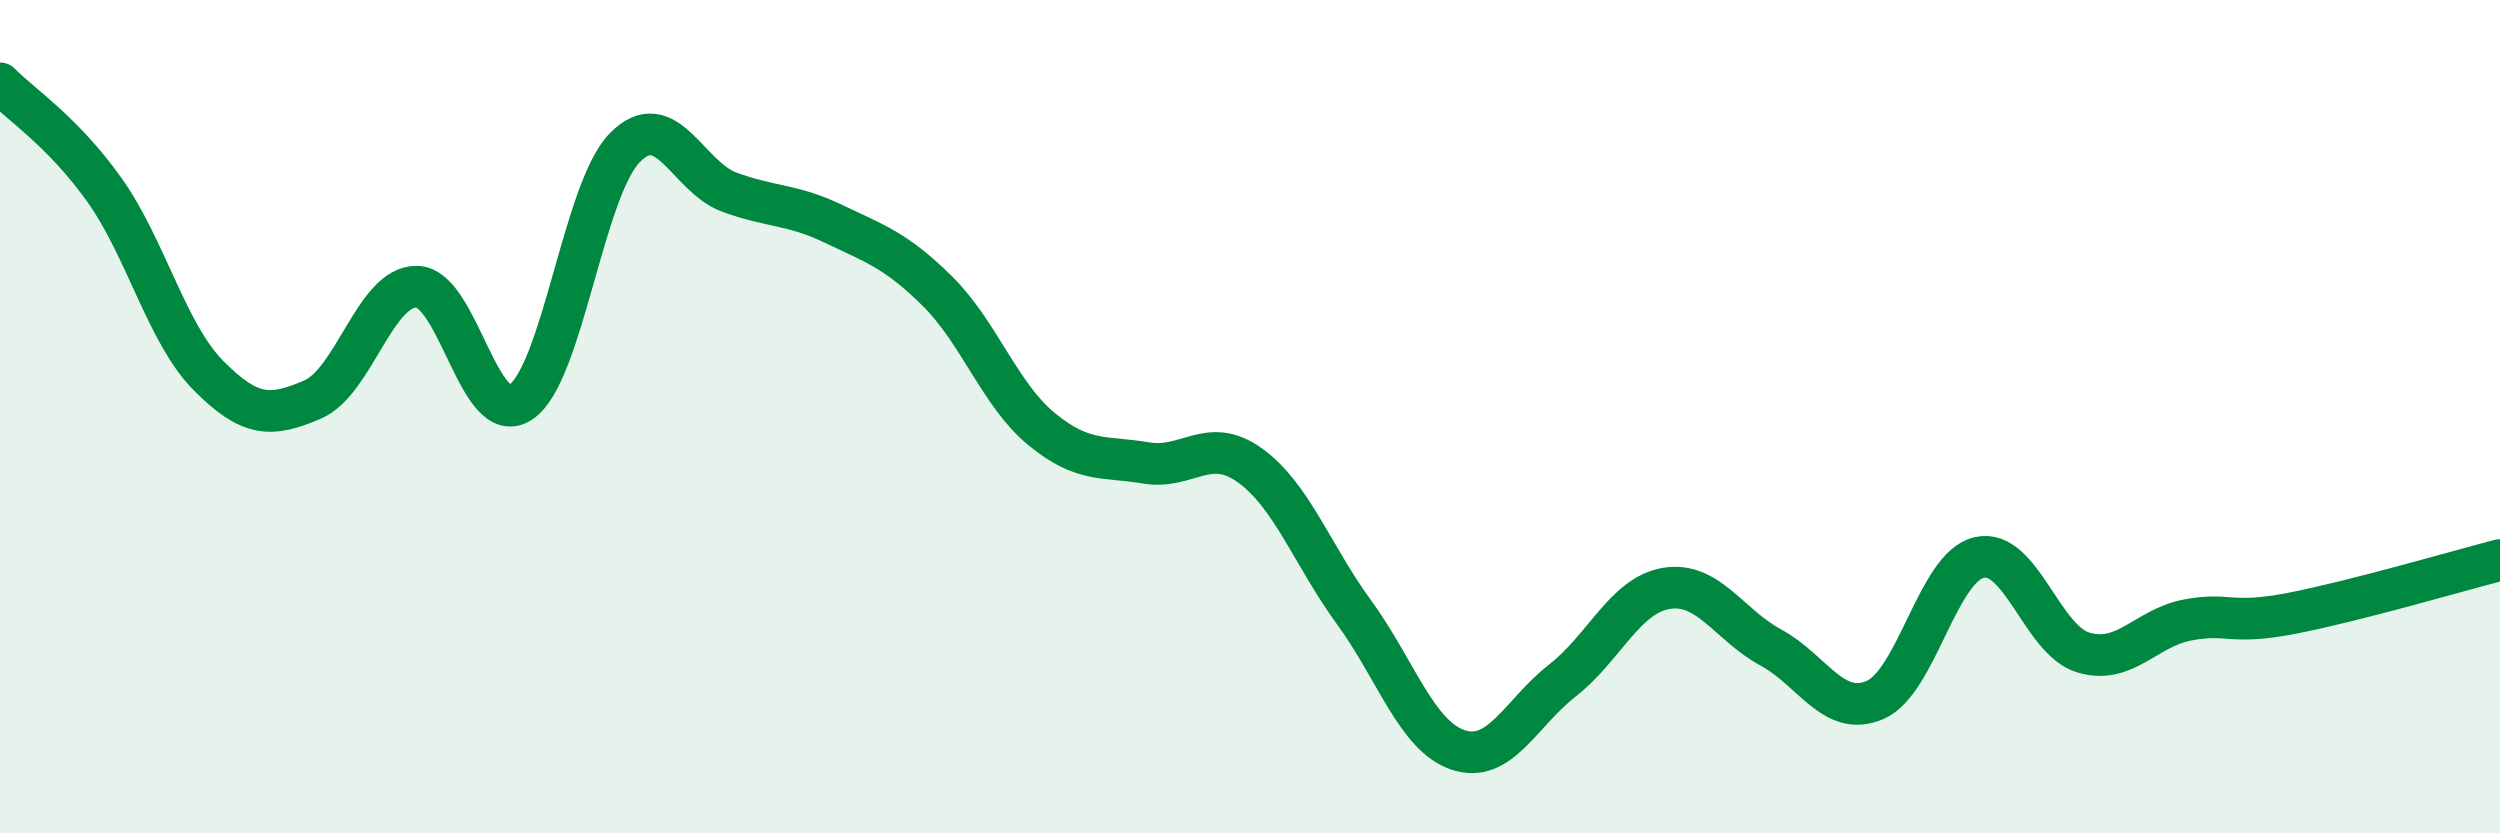
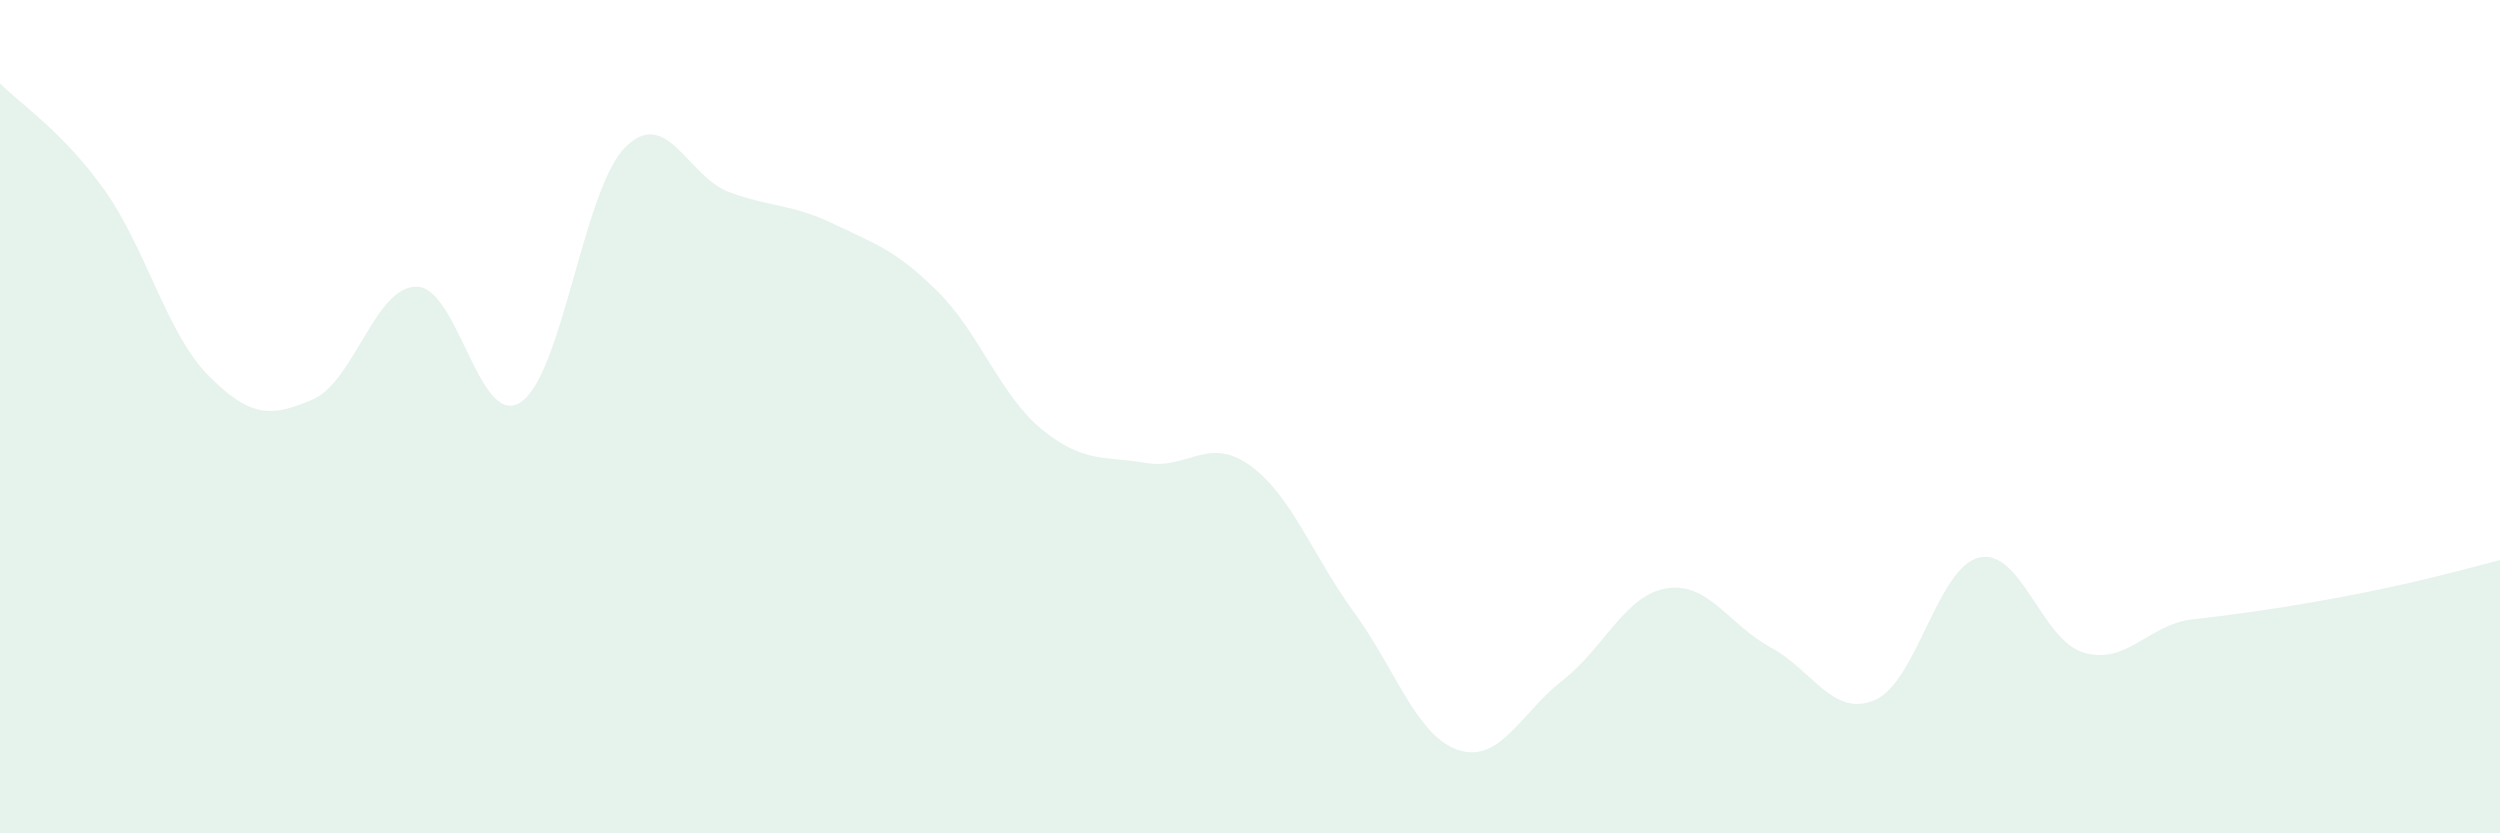
<svg xmlns="http://www.w3.org/2000/svg" width="60" height="20" viewBox="0 0 60 20">
-   <path d="M 0,2 C 0.5,2.51 1.5,3.15 2.5,4.55 C 3.5,5.95 4,8 5,9.01 C 6,10.02 6.5,10.02 7.5,9.59 C 8.5,9.16 9,6.87 10,6.88 C 11,6.89 11.5,10.32 12.5,9.65 C 13.5,8.98 14,4.55 15,3.54 C 16,2.53 16.5,4.24 17.5,4.61 C 18.5,4.98 19,4.89 20,5.37 C 21,5.85 21.5,6 22.5,6.99 C 23.5,7.98 24,9.48 25,10.3 C 26,11.12 26.5,10.94 27.5,11.11 C 28.5,11.28 29,10.45 30,11.17 C 31,11.89 31.5,13.33 32.5,14.7 C 33.5,16.07 34,17.67 35,18 C 36,18.33 36.5,17.11 37.5,16.33 C 38.5,15.55 39,14.28 40,14.12 C 41,13.96 41.5,15 42.5,15.54 C 43.5,16.08 44,17.23 45,16.8 C 46,16.37 46.5,13.61 47.5,13.38 C 48.5,13.15 49,15.36 50,15.66 C 51,15.96 51.5,15.07 52.5,14.88 C 53.5,14.69 53.5,15.01 55,14.72 C 56.5,14.43 59,13.7 60,13.44L60 20L0 20Z" fill="#008740" opacity="0.1" stroke-linecap="round" stroke-linejoin="round" />
-   <path d="M 0,2 C 0.5,2.51 1.5,3.15 2.5,4.55 C 3.5,5.95 4,8 5,9.01 C 6,10.02 6.5,10.02 7.5,9.59 C 8.5,9.16 9,6.87 10,6.88 C 11,6.89 11.5,10.32 12.5,9.65 C 13.5,8.98 14,4.55 15,3.54 C 16,2.53 16.5,4.24 17.5,4.61 C 18.5,4.98 19,4.89 20,5.37 C 21,5.85 21.5,6 22.5,6.99 C 23.5,7.98 24,9.48 25,10.3 C 26,11.12 26.5,10.94 27.5,11.11 C 28.5,11.28 29,10.45 30,11.17 C 31,11.89 31.5,13.33 32.5,14.7 C 33.5,16.07 34,17.67 35,18 C 36,18.33 36.5,17.11 37.5,16.33 C 38.5,15.55 39,14.28 40,14.12 C 41,13.96 41.5,15 42.5,15.54 C 43.5,16.08 44,17.23 45,16.8 C 46,16.37 46.5,13.61 47.5,13.38 C 48.5,13.15 49,15.36 50,15.66 C 51,15.96 51.5,15.07 52.5,14.88 C 53.5,14.69 53.5,15.01 55,14.72 C 56.5,14.43 59,13.7 60,13.44" stroke="#008740" stroke-width="1" fill="none" stroke-linecap="round" stroke-linejoin="round" />
+   <path d="M 0,2 C 0.5,2.51 1.5,3.15 2.5,4.55 C 3.5,5.95 4,8 5,9.01 C 6,10.02 6.5,10.02 7.5,9.59 C 8.5,9.16 9,6.87 10,6.88 C 11,6.89 11.5,10.32 12.5,9.65 C 13.5,8.98 14,4.55 15,3.54 C 16,2.53 16.5,4.24 17.5,4.61 C 18.5,4.98 19,4.89 20,5.37 C 21,5.85 21.5,6 22.5,6.99 C 23.5,7.98 24,9.48 25,10.3 C 26,11.12 26.5,10.94 27.5,11.11 C 28.5,11.28 29,10.45 30,11.17 C 31,11.89 31.5,13.33 32.5,14.7 C 33.5,16.07 34,17.67 35,18 C 36,18.33 36.5,17.11 37.5,16.33 C 38.5,15.55 39,14.28 40,14.12 C 41,13.96 41.5,15 42.5,15.54 C 43.5,16.08 44,17.23 45,16.8 C 46,16.37 46.5,13.61 47.5,13.38 C 48.5,13.15 49,15.36 50,15.66 C 51,15.96 51.5,15.07 52.5,14.88 C 56.5,14.43 59,13.7 60,13.44L60 20L0 20Z" fill="#008740" opacity="0.1" stroke-linecap="round" stroke-linejoin="round" />
</svg>